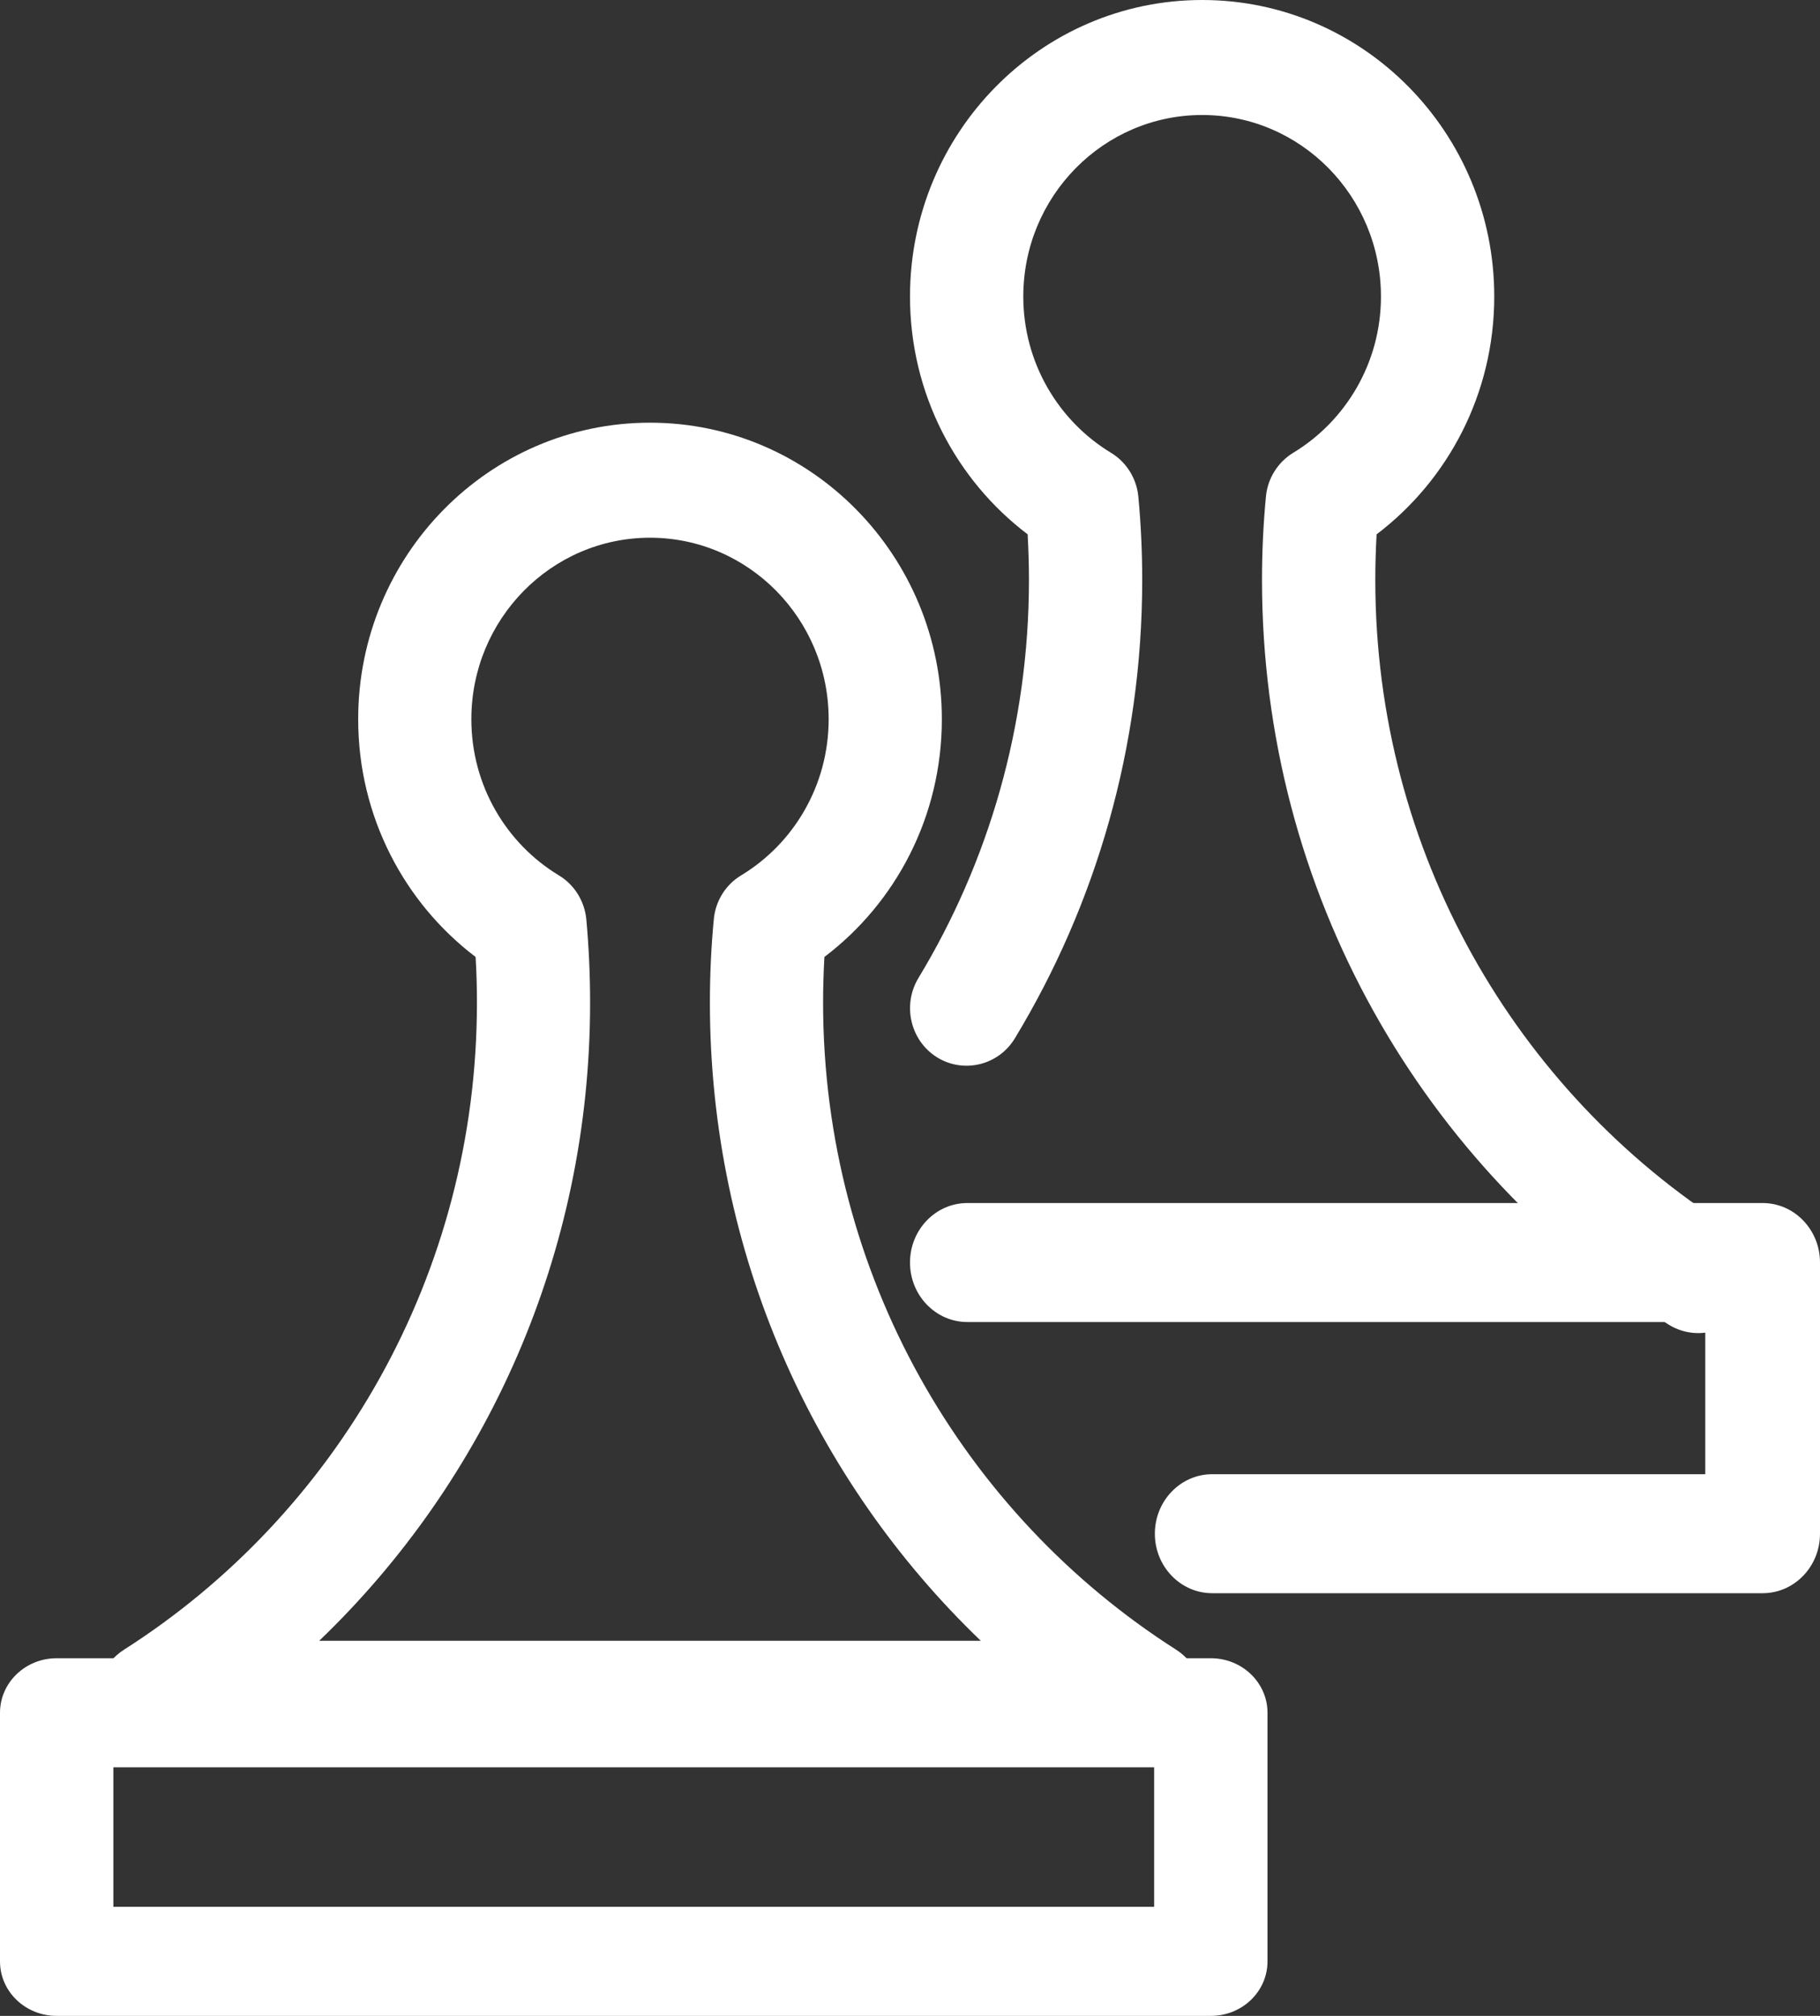
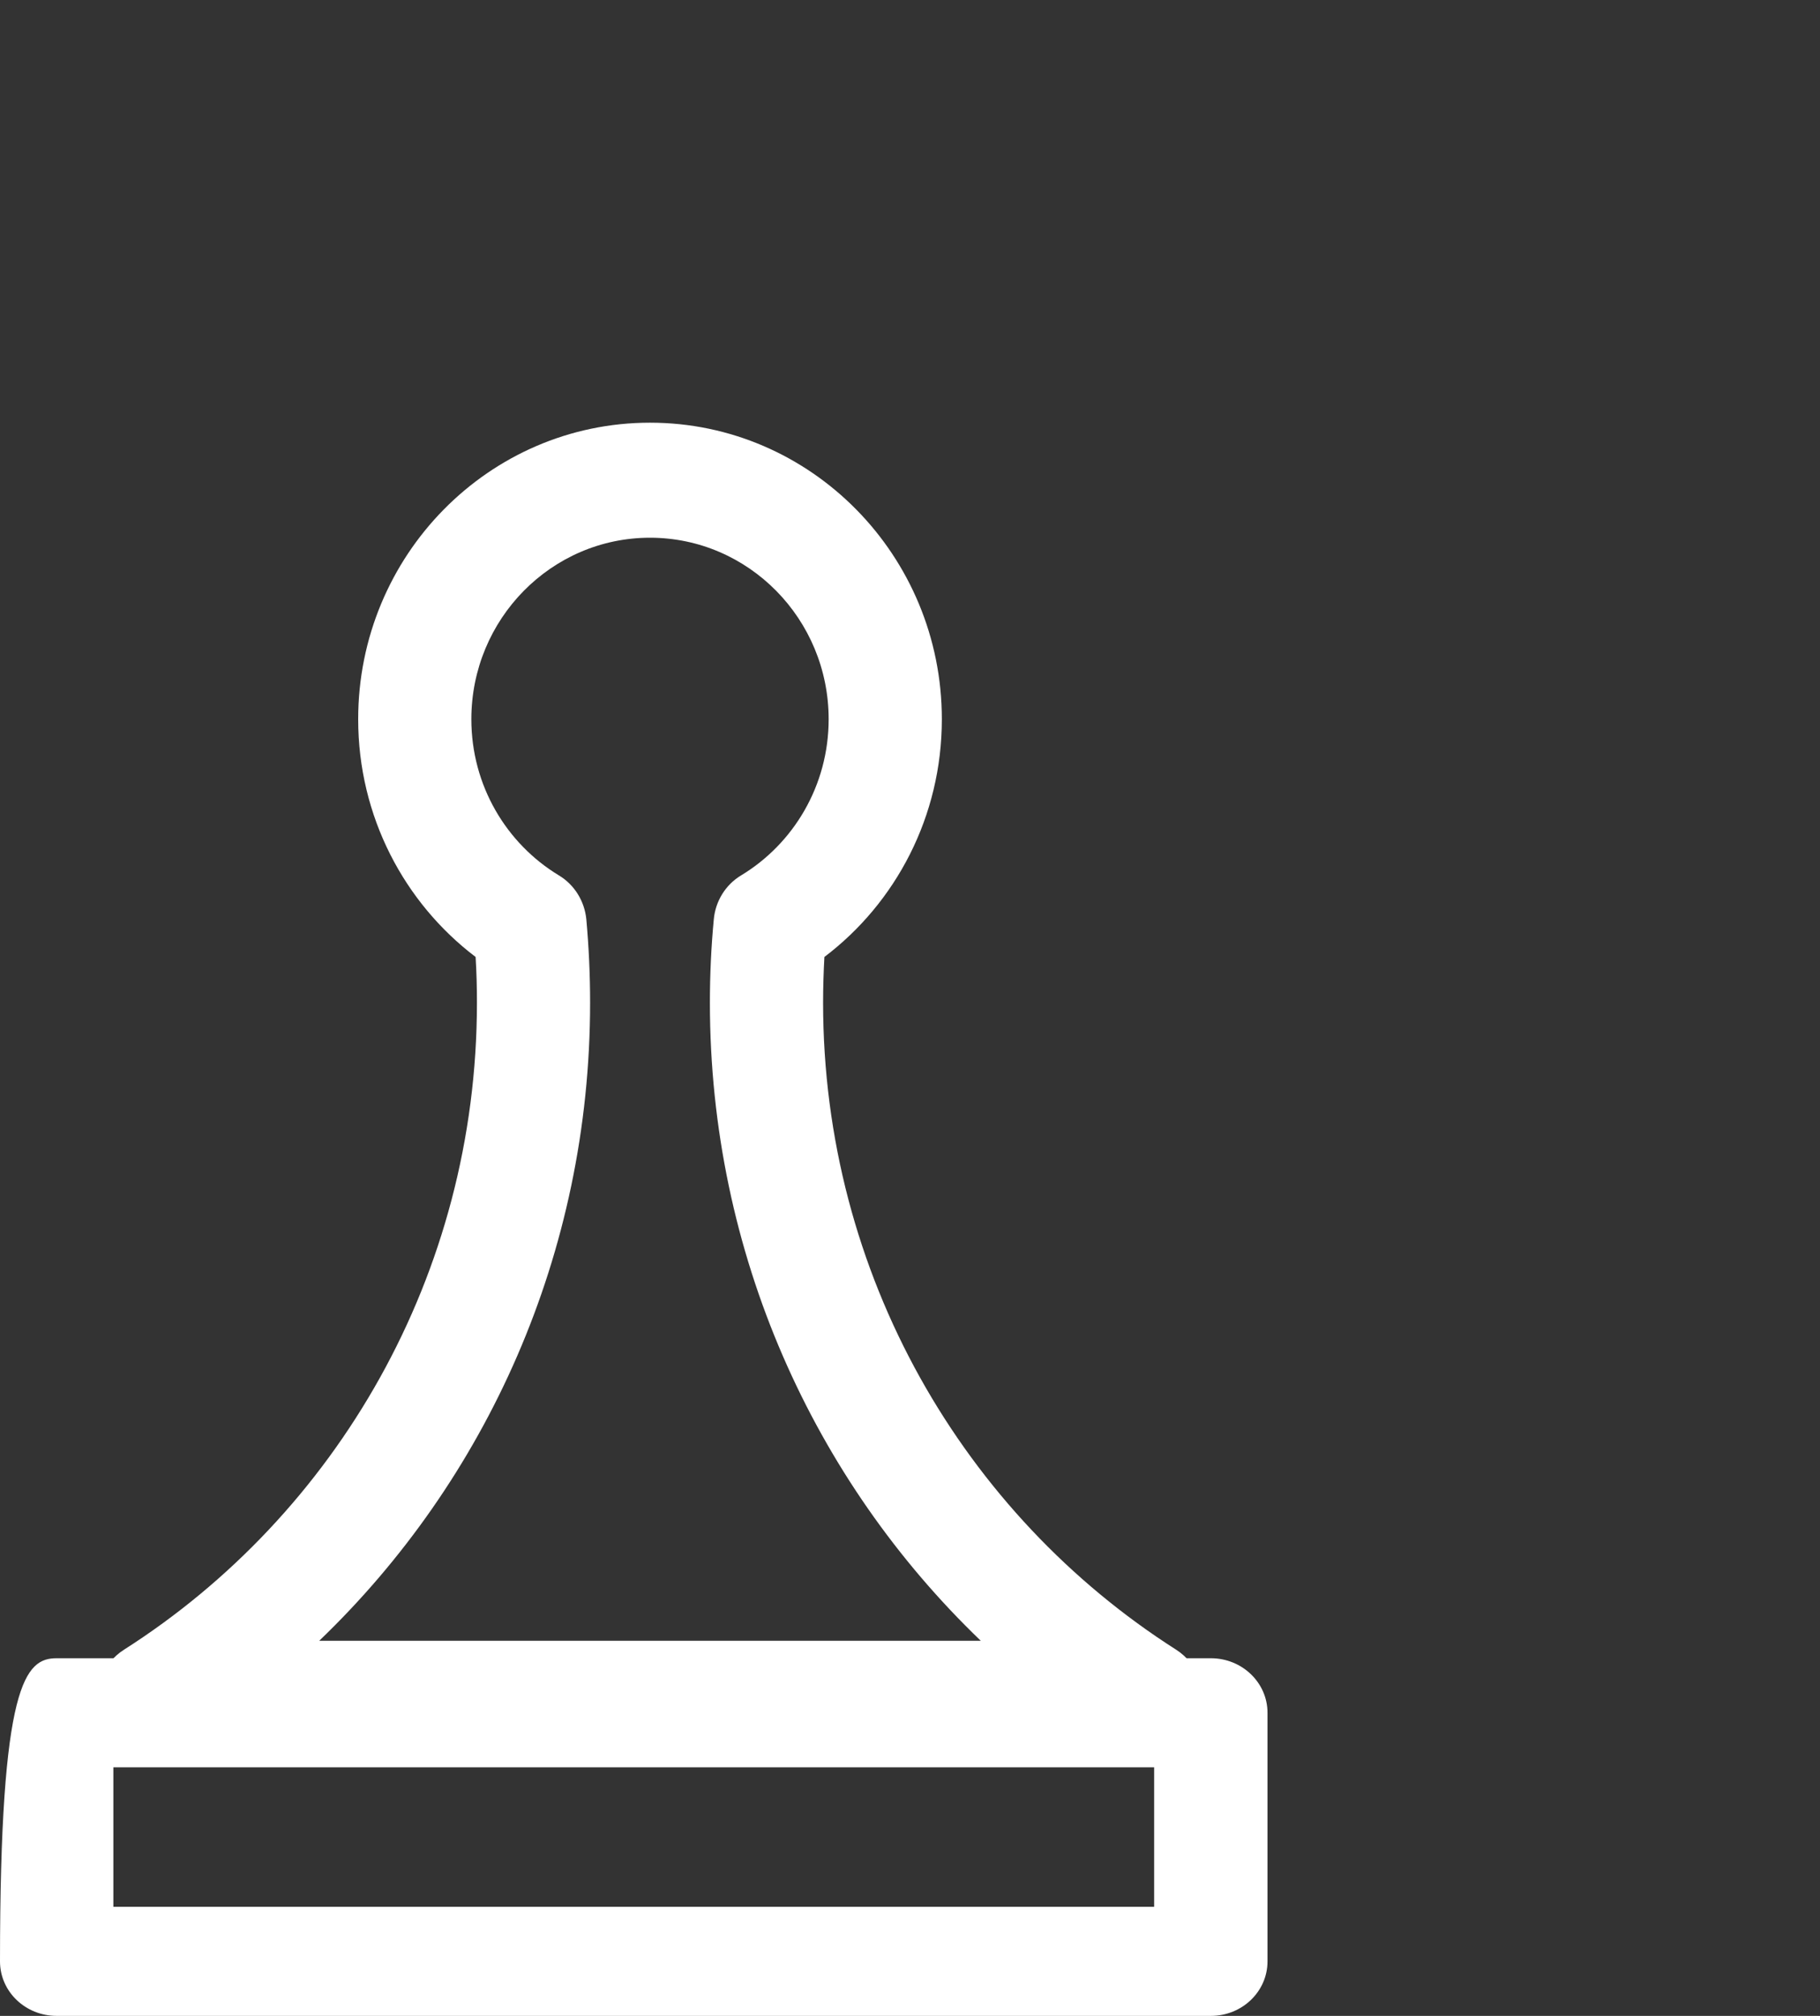
<svg xmlns="http://www.w3.org/2000/svg" width="56" height="62" viewBox="0 0 56 62" fill="none">
  <rect x="0" y="0" width="56" height="62" fill="#333333" stroke="none" />
-   <path fill-rule="evenodd" clip-rule="evenodd" d="M39 52.677V60.323C39 61.252 38.219 62 37.256 62H1.744C0.781 62 0 61.252 0 60.323V52.677C0 51.751 0.781 51 1.744 51H37.256C38.219 51 39 51.751 39 52.677ZM35.512 54.355H3.488V58.645H35.512V54.355Z" fill="white" />
+   <path fill-rule="evenodd" clip-rule="evenodd" d="M39 52.677V60.323C39 61.252 38.219 62 37.256 62H1.744C0.781 62 0 61.252 0 60.323C0 51.751 0.781 51 1.744 51H37.256C38.219 51 39 51.751 39 52.677ZM35.512 54.355H3.488V58.645H35.512V54.355Z" fill="white" />
  <path fill-rule="evenodd" clip-rule="evenodd" d="M14.634 29.432C12.443 27.77 11.021 25.113 11.021 22.12C11.021 17.087 15.044 13 20 13C24.956 13 28.98 17.087 28.98 22.12C28.98 25.113 27.561 27.77 25.366 29.432C25.341 29.896 25.326 30.364 25.326 30.836C25.326 39.219 29.666 46.581 36.185 50.735C36.842 51.151 37.146 51.962 36.932 52.721C36.718 53.48 36.036 54 35.26 54H4.744C3.968 54 3.282 53.48 3.068 52.721C2.854 51.962 3.158 51.151 3.819 50.735C10.335 46.582 14.675 39.219 14.675 30.836C14.675 30.364 14.663 29.896 14.634 29.432ZM18.041 28.274C18.117 29.118 18.157 29.973 18.157 30.835C18.157 38.563 14.957 45.539 9.823 50.462H30.177C25.047 45.539 21.843 38.564 21.843 30.835C21.843 29.973 21.883 29.118 21.963 28.274C22.014 27.714 22.326 27.209 22.805 26.922C24.415 25.949 25.497 24.162 25.497 22.12C25.497 19.04 23.033 16.538 20 16.538C16.967 16.538 14.503 19.04 14.503 22.12C14.503 24.162 15.585 25.949 17.195 26.922C17.674 27.209 17.986 27.714 18.041 28.274Z" fill="white" />
-   <path fill-rule="evenodd" clip-rule="evenodd" d="M29.765 40.66C28.791 40.66 28 39.84 28 38.83C28 37.82 28.791 37 29.765 37H54.235C55.209 37 56 37.82 56 38.83V47.17C56 48.181 55.209 49 54.235 49H37.299C36.325 49 35.534 48.18 35.534 47.17C35.534 46.16 36.325 45.34 37.299 45.34H52.47V40.66H29.765Z" fill="white" />
-   <path fill-rule="evenodd" clip-rule="evenodd" d="M53.184 37.732C53.997 38.252 54.244 39.346 53.736 40.172C53.224 40.997 52.149 41.248 51.332 40.732C43.827 35.956 38.831 27.481 38.831 17.838C38.831 16.972 38.871 16.121 38.951 15.277C39.002 14.717 39.318 14.212 39.793 13.925C41.405 12.948 42.491 11.161 42.491 9.12C42.491 6.039 40.026 3.537 36.99 3.537C33.951 3.537 31.486 6.039 31.486 9.12C31.486 11.161 32.571 12.948 34.183 13.925C34.659 14.212 34.975 14.717 35.026 15.277C35.106 16.121 35.145 16.972 35.145 17.838C35.145 23 33.711 27.831 31.228 31.932C30.727 32.764 29.652 33.026 28.831 32.518C28.011 32.005 27.757 30.915 28.258 30.082C30.415 26.519 31.66 22.322 31.66 17.838C31.66 17.366 31.645 16.898 31.62 16.434C29.423 14.769 28 12.112 28 9.12C28 4.086 32.027 0 36.99 0C41.95 0 45.977 4.086 45.977 9.12C45.977 12.112 44.553 14.769 42.357 16.434C42.331 16.898 42.317 17.366 42.317 17.838C42.317 26.221 46.659 33.583 53.184 37.732Z" fill="white" />
</svg>